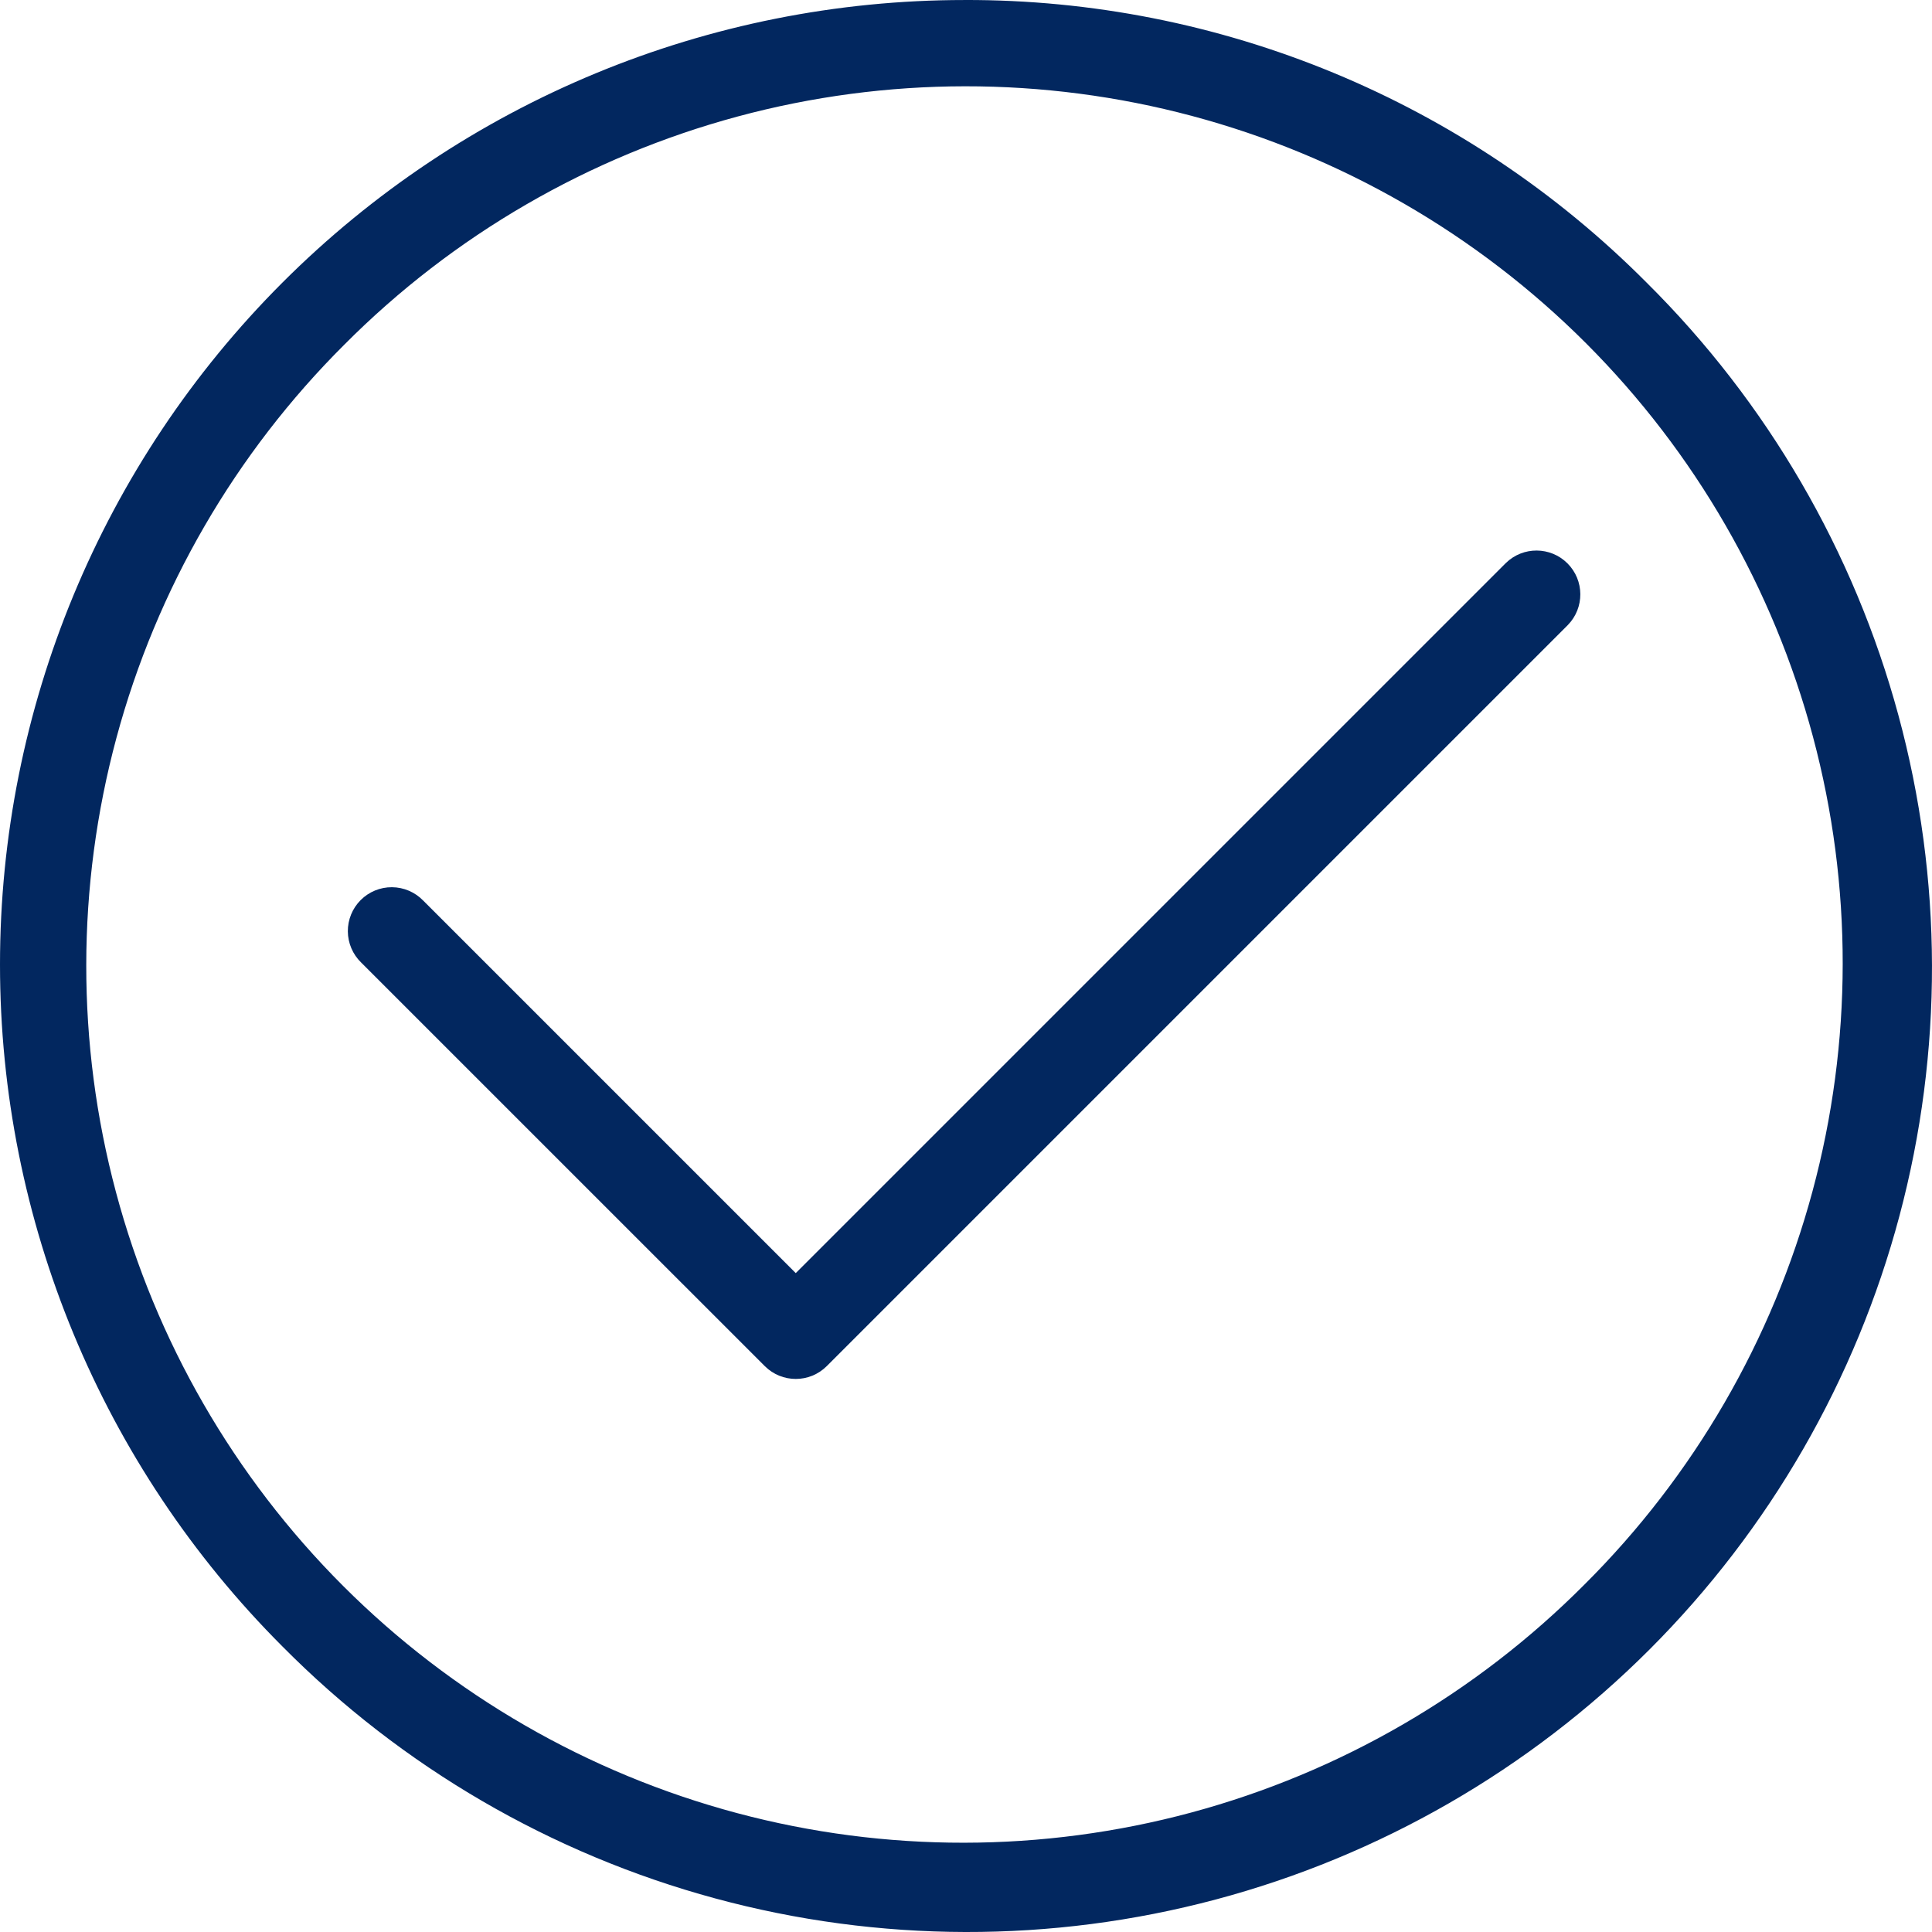
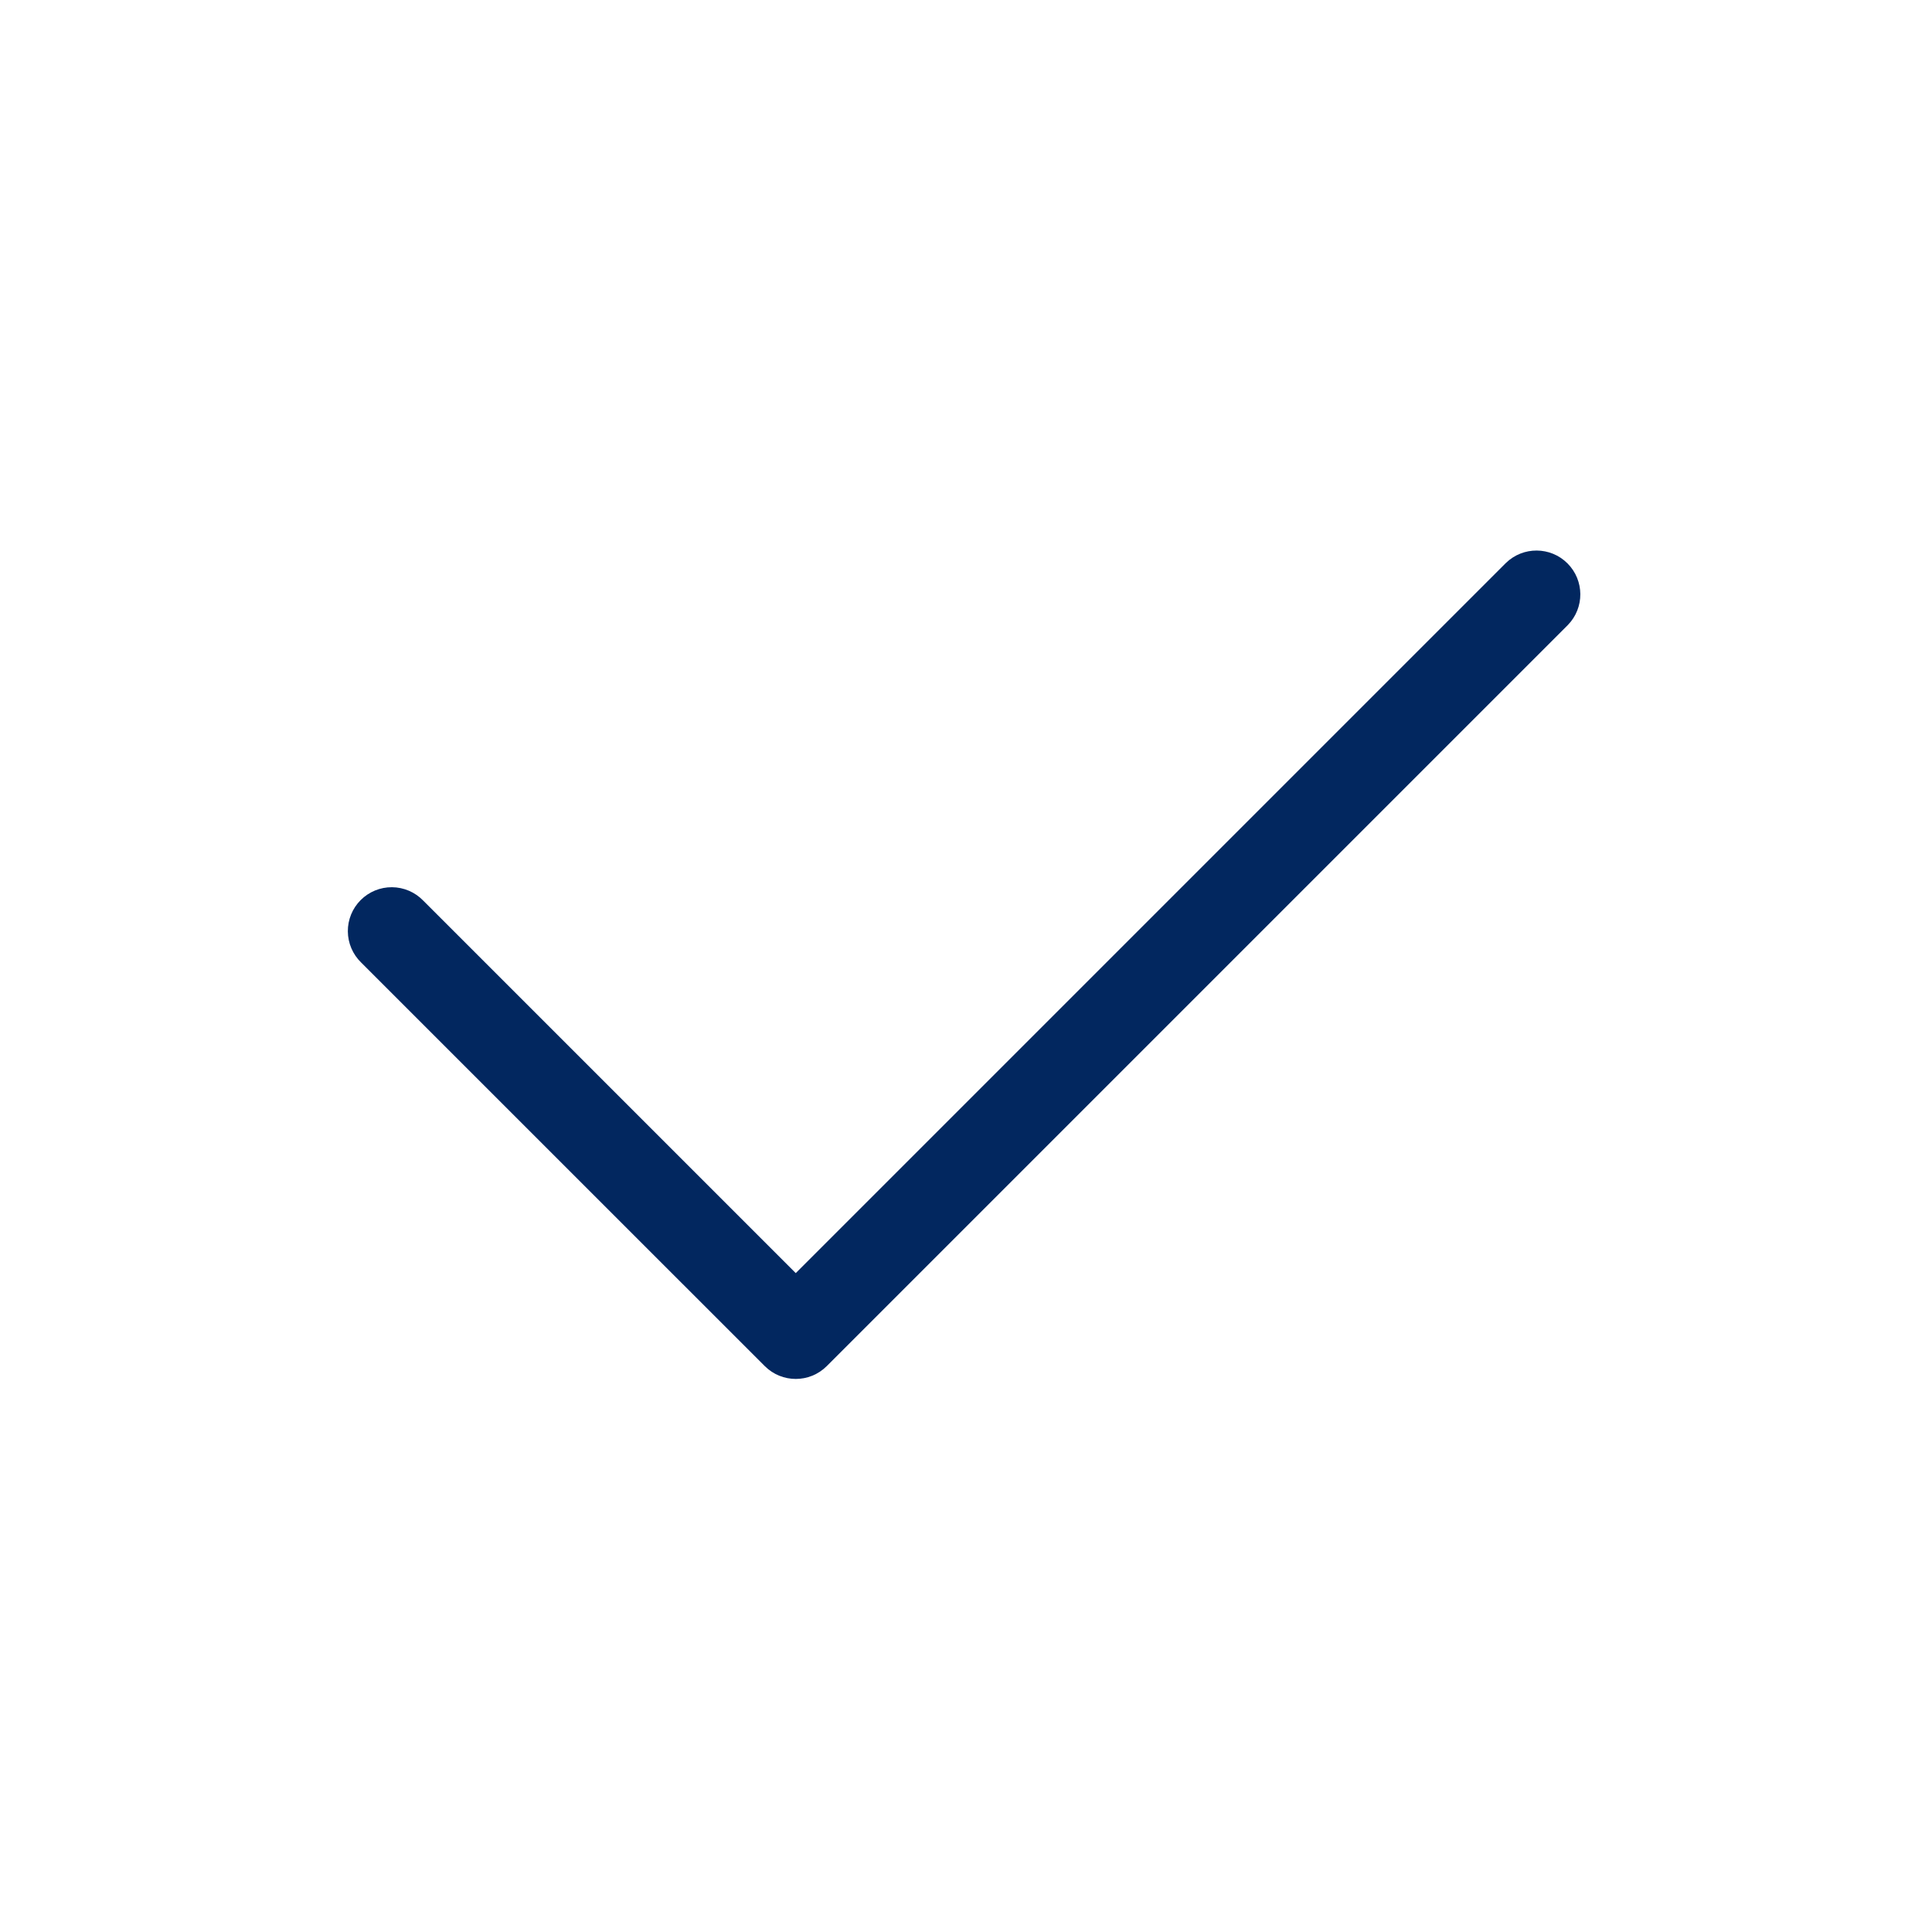
<svg xmlns="http://www.w3.org/2000/svg" width="100" height="100" viewBox="0 0 100 100" fill="none">
  <path d="M77.943 29.141L41.188 65.896L21.902 46.611C21.479 46.175 20.898 45.927 20.29 45.922C19.683 45.917 19.099 46.157 18.669 46.587C18.239 47.017 18 47.601 18.004 48.209C18.009 48.816 18.257 49.397 18.693 49.82L39.584 70.709C40.471 71.595 41.907 71.595 42.793 70.709L81.153 32.349C82.02 31.46 82.011 30.039 81.132 29.16C80.255 28.283 78.833 28.273 77.944 29.141L77.943 29.141Z" fill="#02275F" />
-   <path d="M49.922 0.001C36.682 0.001 23.984 5.261 14.622 14.623C5.26 23.985 0 36.683 0 49.923C0 63.163 5.26 75.861 14.622 85.223C20.808 91.465 28.534 95.962 37.016 98.261C45.498 100.561 54.436 100.58 62.927 98.318C71.419 96.056 79.164 91.592 85.378 85.379C91.592 79.164 96.056 71.42 98.317 62.928C100.579 54.436 100.56 45.498 98.26 37.016C95.961 28.534 91.464 20.809 85.223 14.622C80.598 9.972 75.097 6.285 69.037 3.775C62.978 1.265 56.481 -0.018 49.923 0L49.922 0.001ZM82.013 82.014C76.384 87.668 69.365 91.739 61.661 93.816C53.957 95.891 45.844 95.901 38.136 93.842C30.429 91.782 23.4 87.728 17.758 82.086C12.116 76.445 8.062 69.416 6.003 61.708C3.943 54 3.953 45.886 6.029 38.183C8.106 30.48 12.176 23.461 17.83 17.831C23.459 12.177 30.478 8.107 38.182 6.03C45.886 3.954 53.999 3.945 61.707 6.004C69.414 8.064 76.443 12.118 82.085 17.759C87.727 23.401 91.781 30.43 93.84 38.138C95.9 45.846 95.89 53.959 93.814 61.663C91.737 69.366 87.667 76.385 82.013 82.014Z" fill="#02275F" />
</svg>